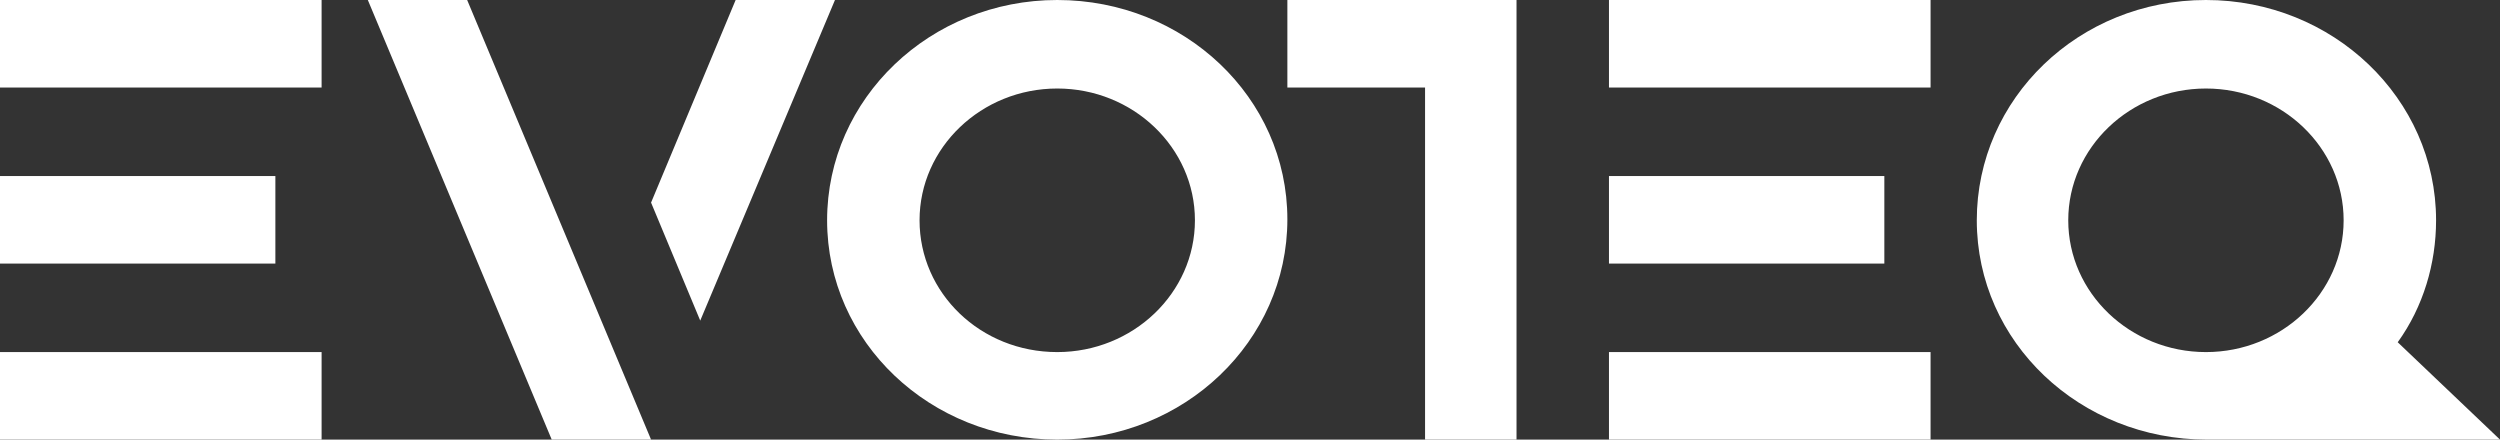
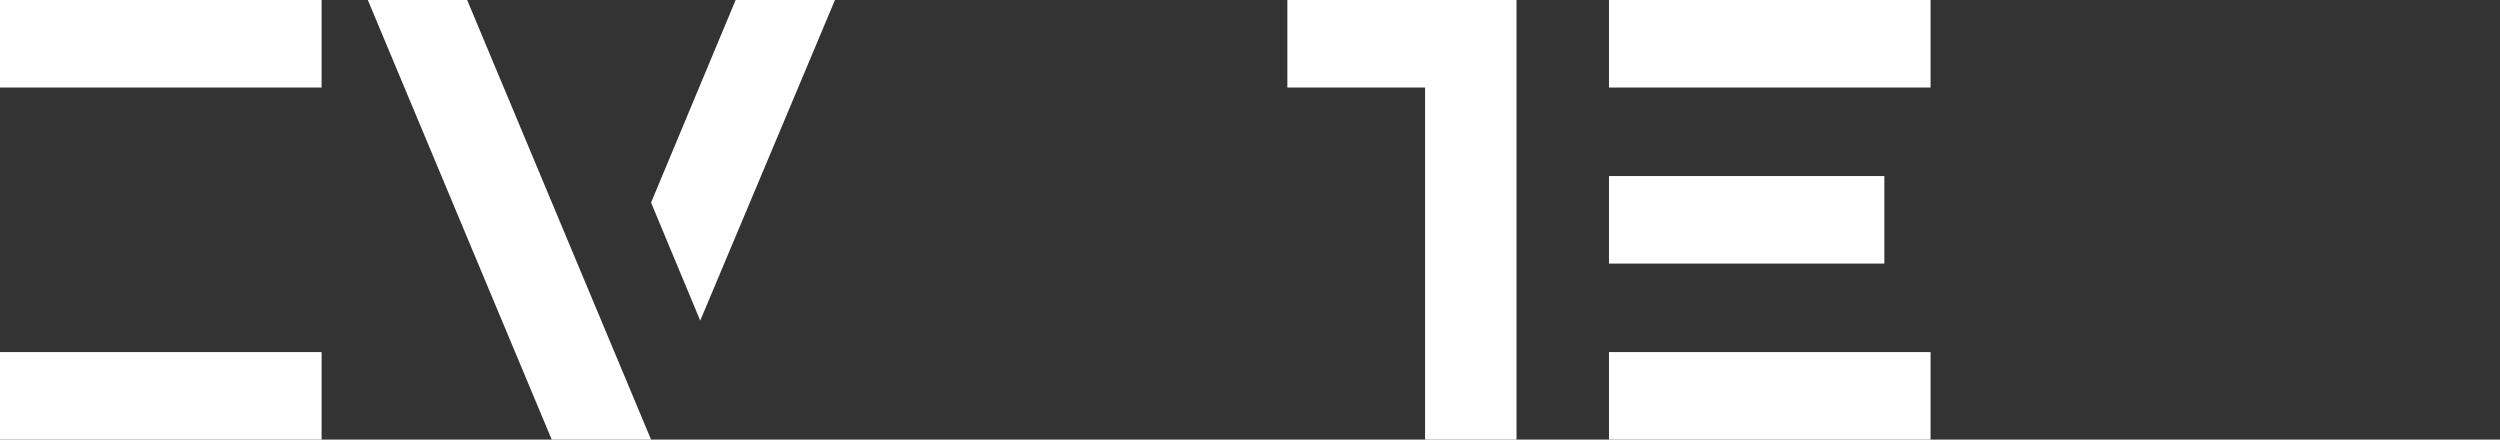
<svg xmlns="http://www.w3.org/2000/svg" version="1.1" id="Layer_1" x="0px" y="0px" viewBox="0 0 254.2 44.7" style="enable-background:new 0 0 254.2 44.7;" xml:space="preserve">
  <rect x="0" y="0" width="254.2" height="44.7" fill="#333333" stroke="none" />
  <style type="text/css"> .st0{fill:#FFFFFF;} </style>
  <title>logo</title>
  <g>
    <g id="Layer_1-2">
      <polygon class="st0" points="130.9,0 130.9,8.9 144.9,8.9 144.9,44.7 154.2,44.7 154.2,0 " />
      <rect x="163.6" class="st0" width="32.7" height="8.9" />
      <rect x="163.6" y="17.9" class="st0" width="28" height="8.9" />
      <rect x="163.6" y="35.8" class="st0" width="32.7" height="8.9" />
-       <path class="st0" d="M107.5,35.8c-7.8,0-14-6-14-13.4S99.8,9,107.5,9s14,6,14,13.4S115.2,35.8,107.5,35.8 M107.5,0 C94.6,0,84.1,10,84.1,22.4s10.5,22.3,23.4,22.3s23.4-10,23.4-22.4S120.4,0,107.5,0" />
      <polygon class="st0" points="37.4,0 56.1,44.7 66.2,44.7 47.5,0 " />
      <rect class="st0" width="32.7" height="8.9" />
-       <rect y="17.9" class="st0" width="28" height="8.9" />
      <rect y="35.8" class="st0" width="32.7" height="8.9" />
-       <path class="st0" d="M210.3,22.4c0-7.4,6.3-13.4,14-13.4s14,6,14,13.4s-6.3,13.4-14,13.4S210.3,29.8,210.3,22.4 M254.2,44.7 l-10.4-9.9c2.6-3.6,3.9-8,3.9-12.4C247.7,10,237.2,0,224.3,0S201,10,201,22.4s10.5,22.3,23.4,22.3 C224.4,44.7,254.2,44.7,254.2,44.7z" />
      <polygon class="st0" points="84.9,0 74.8,0 66.2,20.6 71.2,32.6 " />
    </g>
  </g>
</svg>